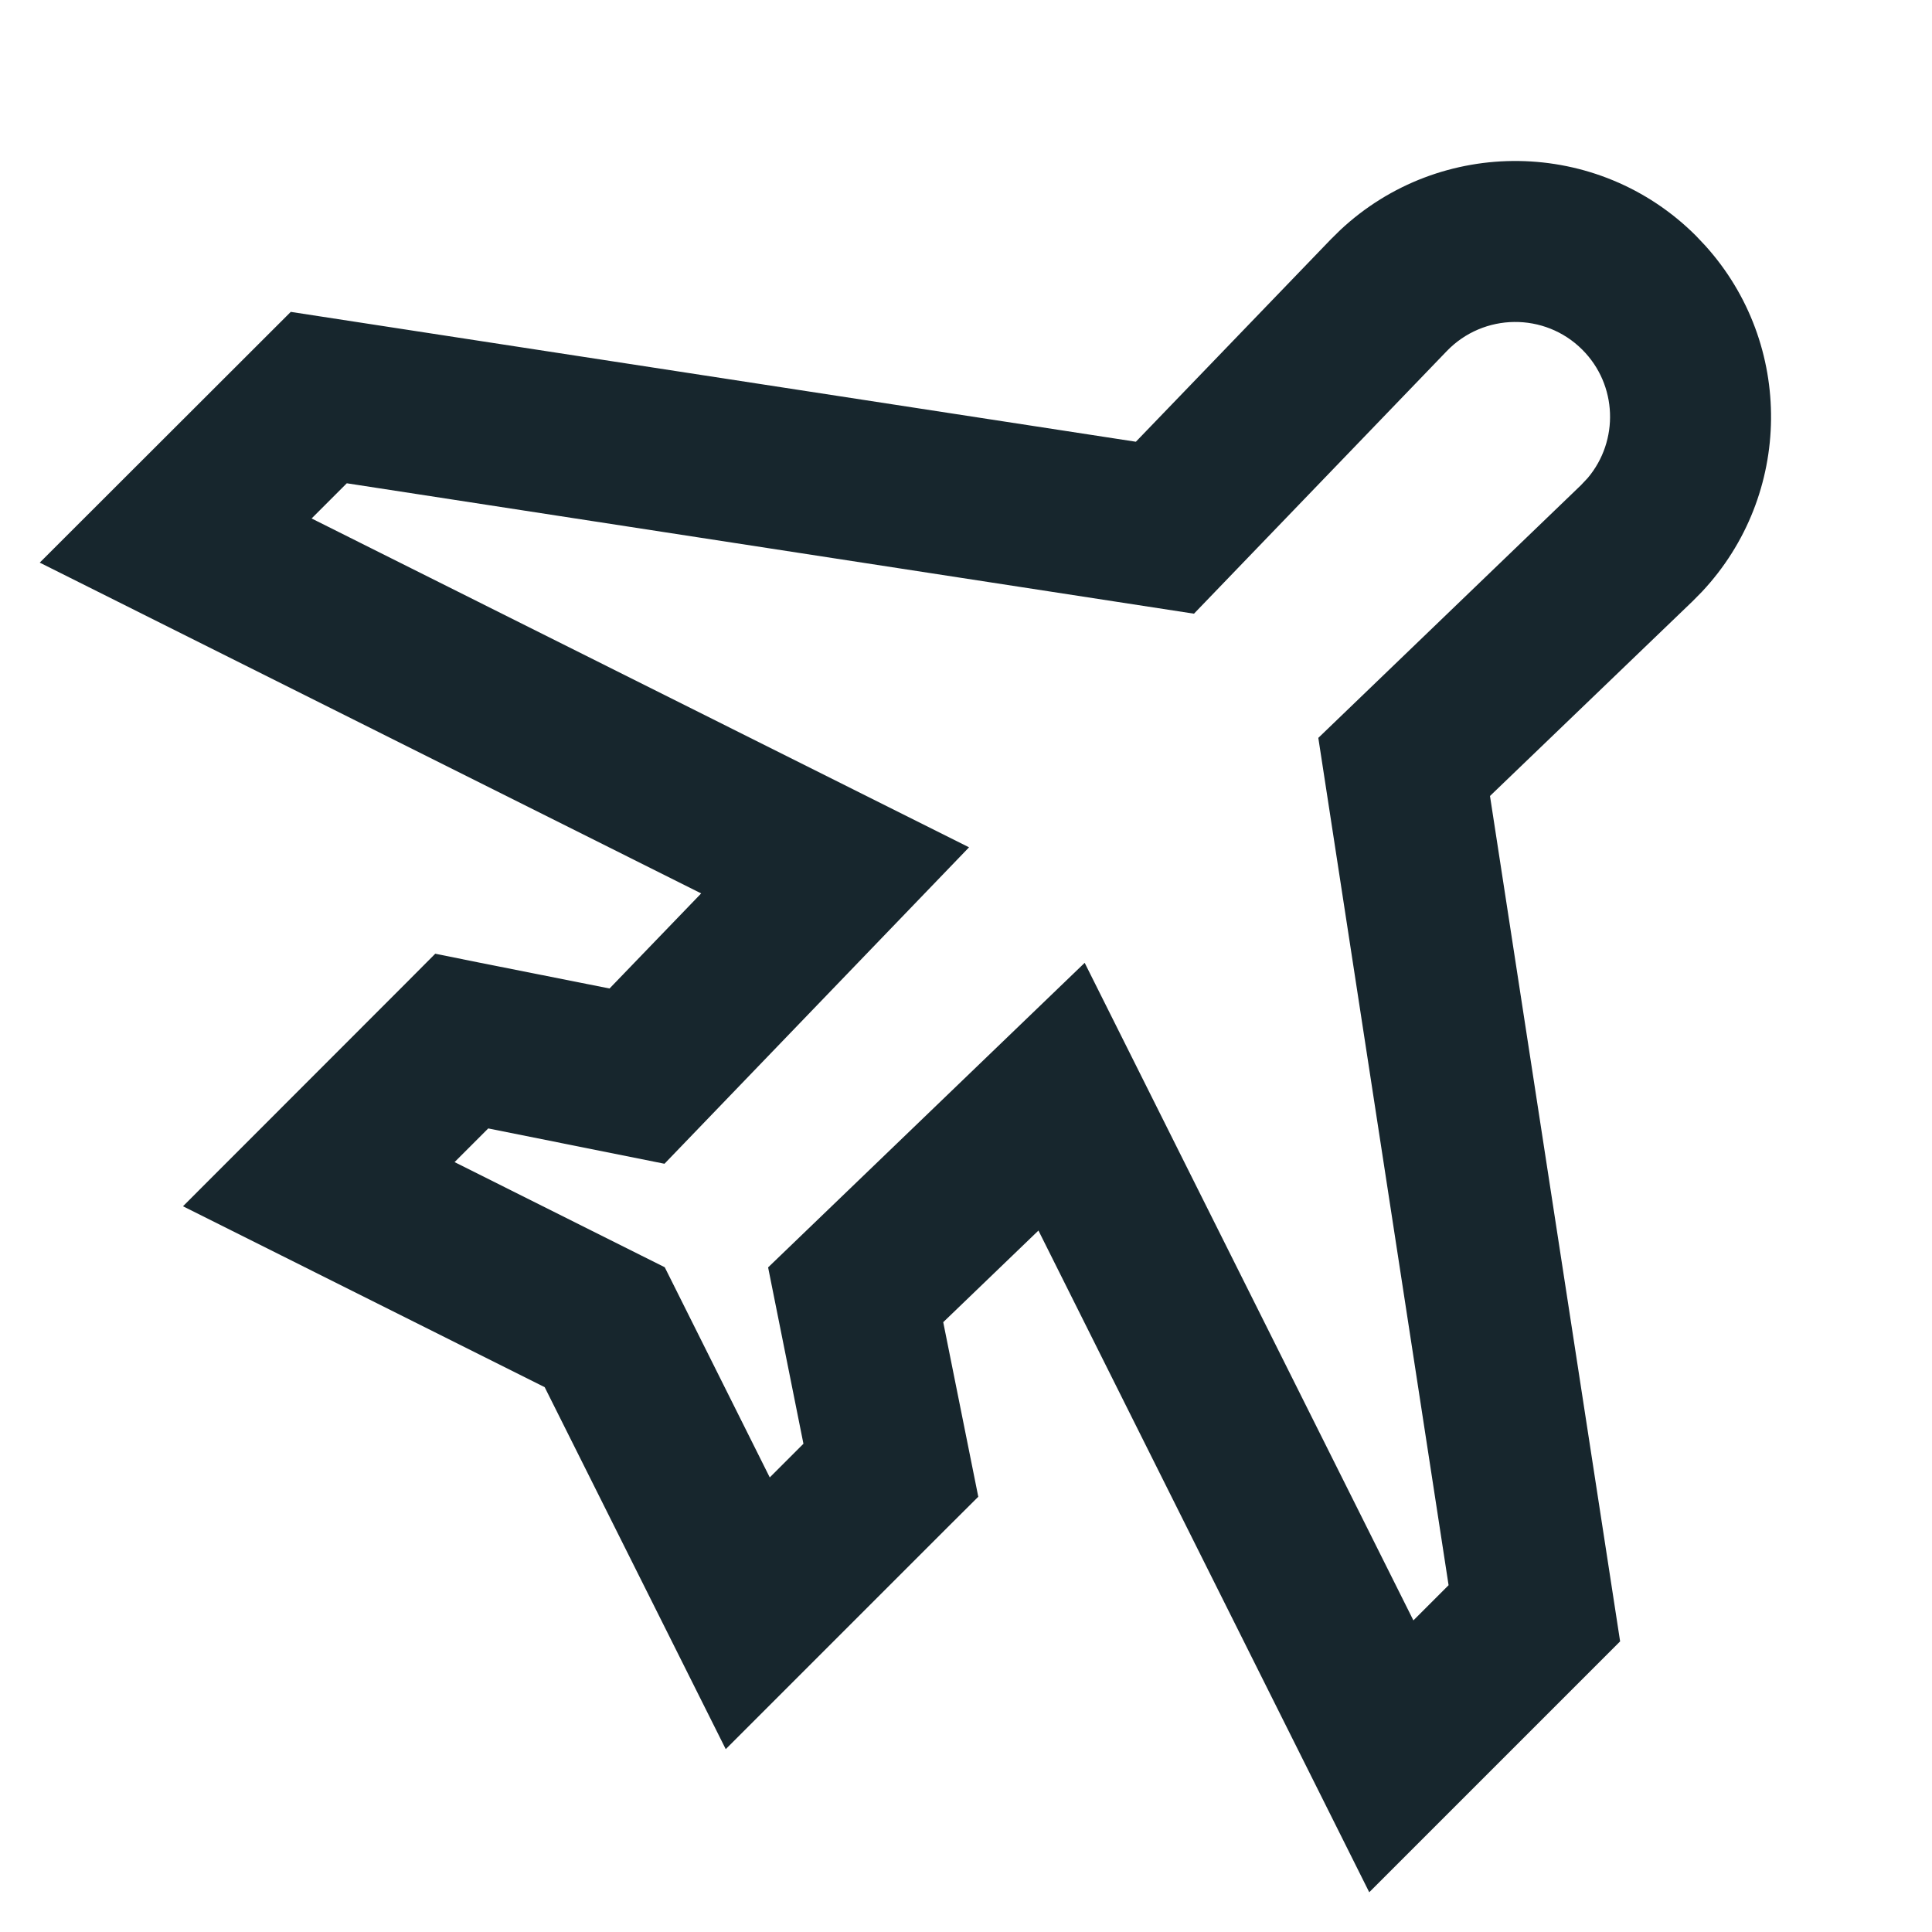
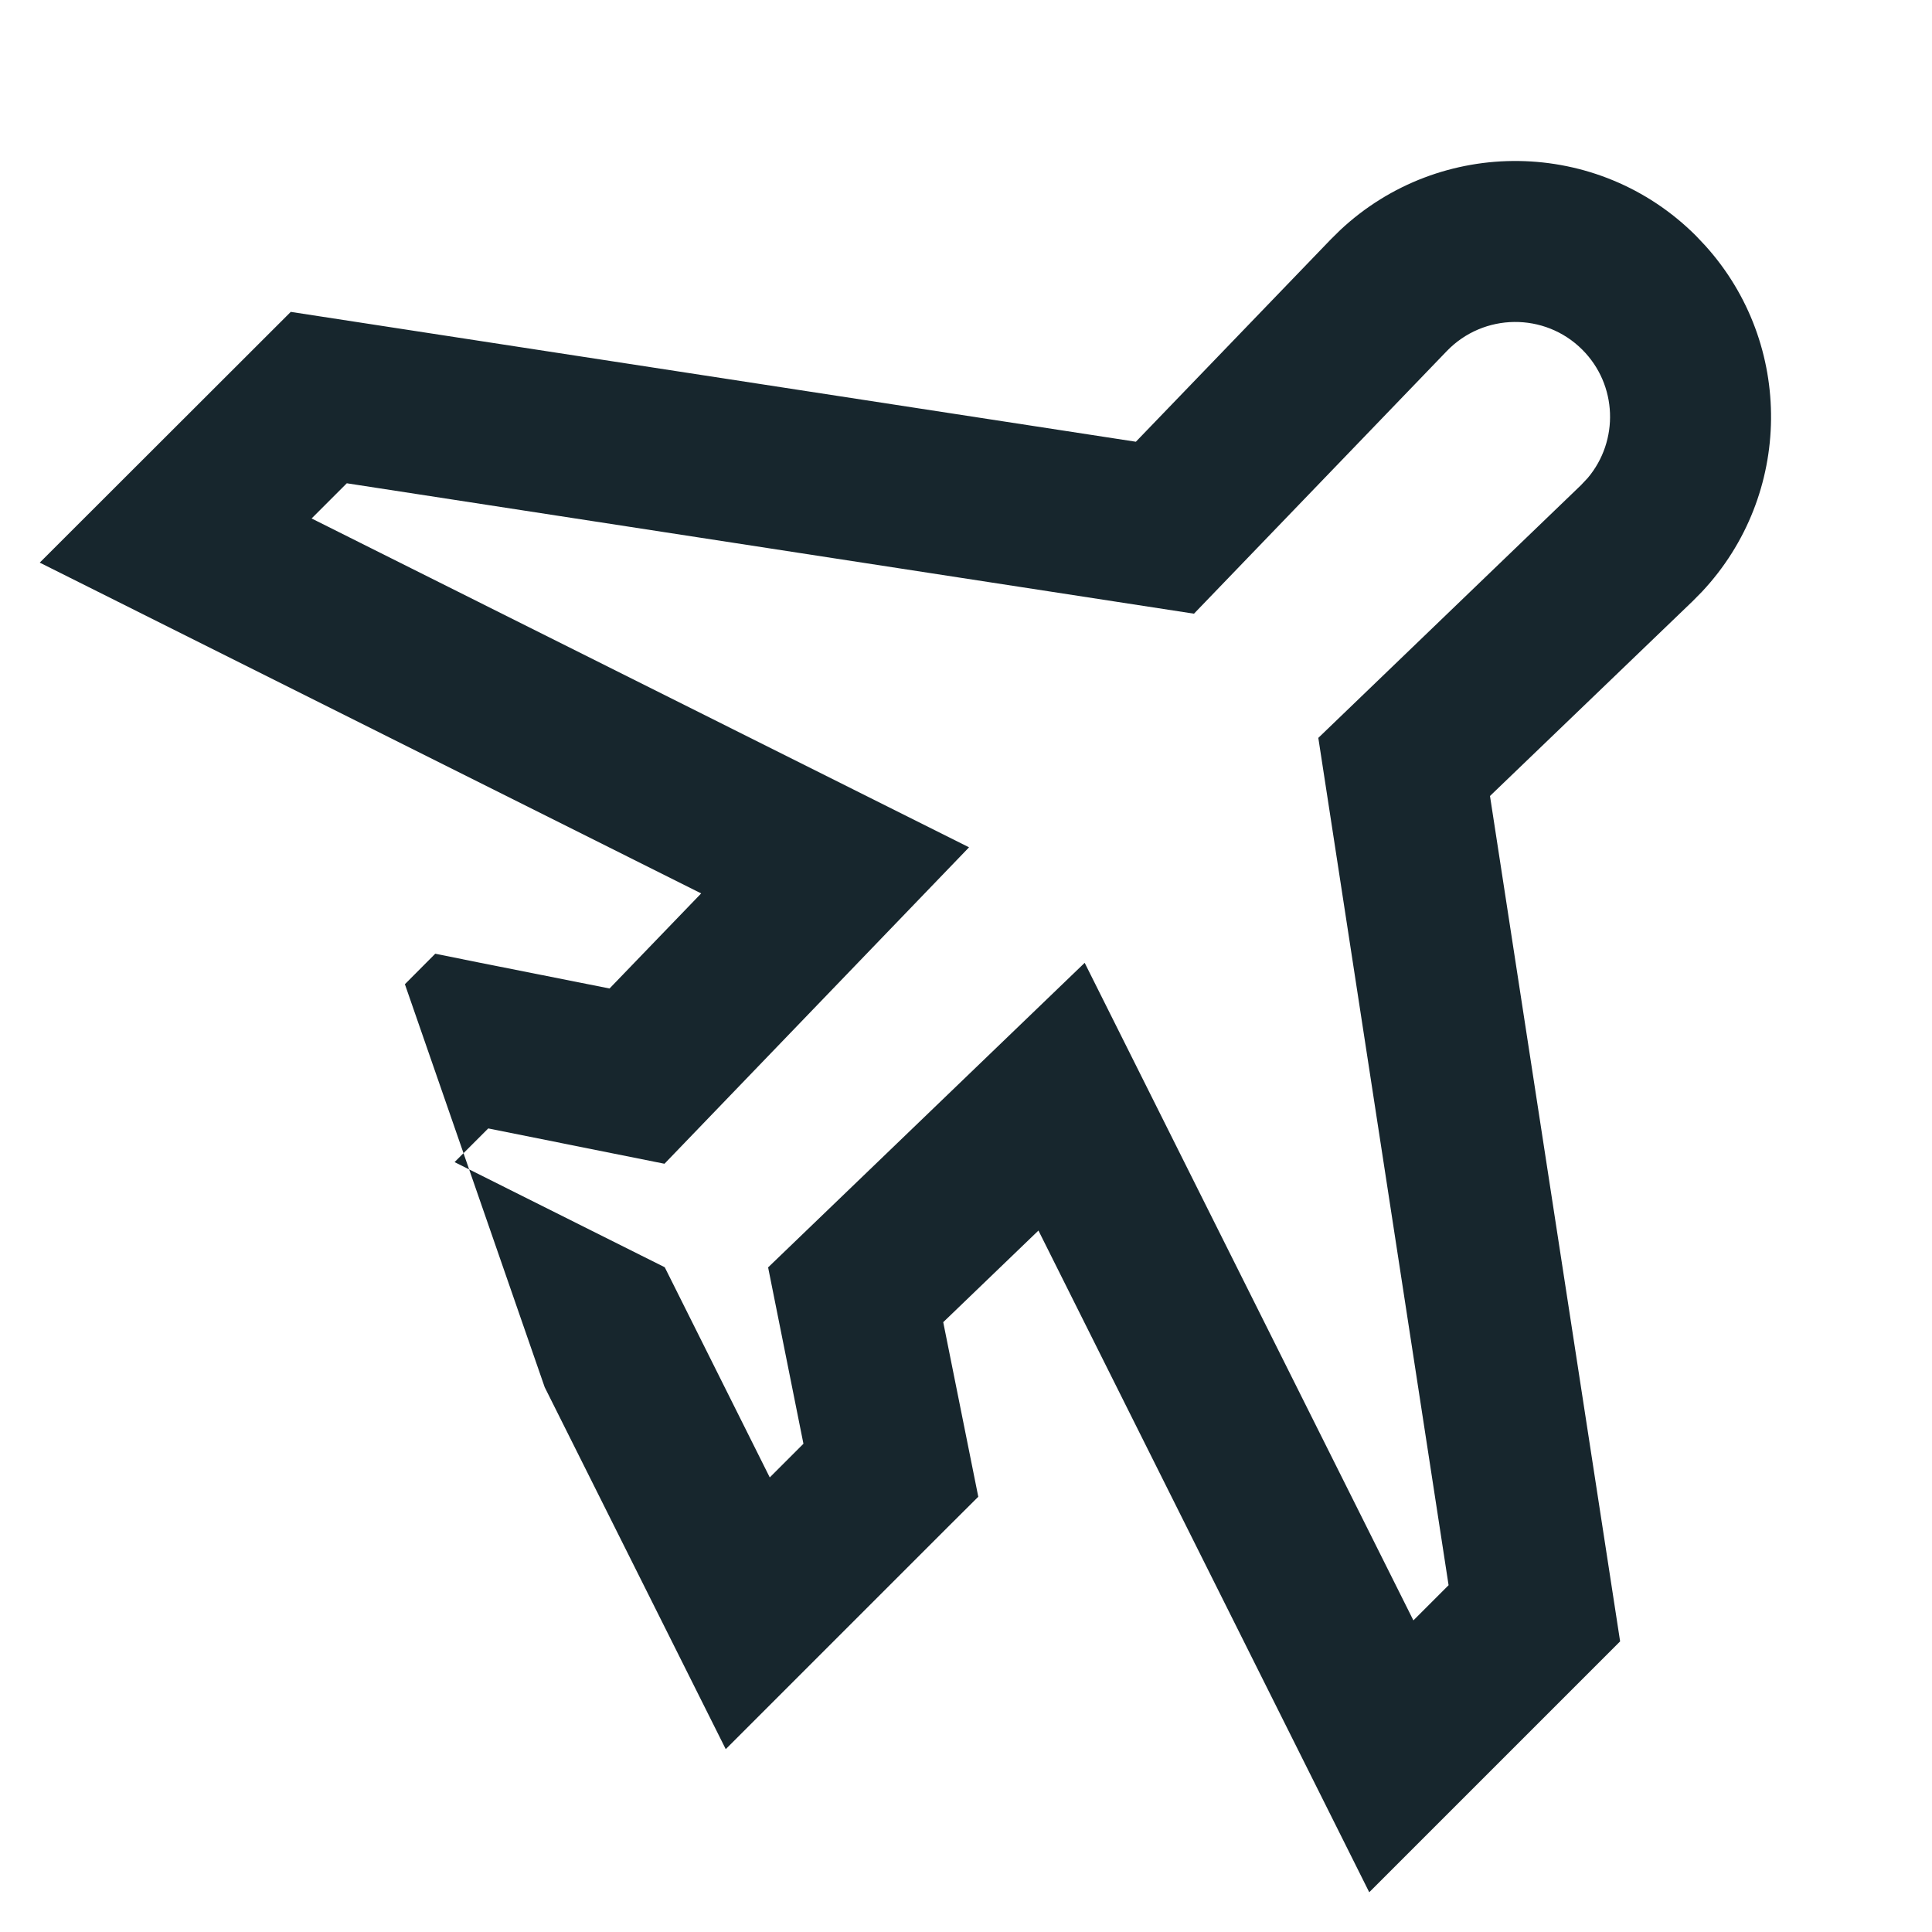
<svg xmlns="http://www.w3.org/2000/svg" width="14" height="14" viewBox="0 0 14 14" fill="none">
-   <path d="M9.712 1.667C10.437 0.988 11.579 0.998 12.29 1.709L12.357 1.78C13.002 2.494 12.991 3.586 12.333 4.288L12.265 4.357L10.797 5.768L11.74 11.894L9.922 13.712L7.525 8.917L6.835 9.581L7.089 10.846L6.868 11.066L5.259 12.675L3.947 10.052L1.326 8.741L2.934 7.132L3.154 6.911L3.461 6.973L4.417 7.163L5.081 6.474L0.288 4.077L2.107 2.26L8.231 3.201L9.643 1.735L9.712 1.667ZM11.466 2.534C11.194 2.262 10.751 2.267 10.484 2.544L8.652 4.447L2.513 3.502L2.258 3.757L7.022 6.14L4.815 8.433L3.538 8.177L3.294 8.421L4.643 9.096L4.817 9.183L4.904 9.357L5.578 10.706L5.822 10.462L5.566 9.184L7.86 6.977L10.242 11.742L10.497 11.487L9.553 5.347L11.456 3.516L11.505 3.464C11.733 3.194 11.721 2.789 11.466 2.534Z" fill="#17262D" />
+   <path d="M9.712 1.667C10.437 0.988 11.579 0.998 12.29 1.709L12.357 1.78C13.002 2.494 12.991 3.586 12.333 4.288L12.265 4.357L10.797 5.768L11.74 11.894L9.922 13.712L7.525 8.917L6.835 9.581L7.089 10.846L6.868 11.066L5.259 12.675L3.947 10.052L2.934 7.132L3.154 6.911L3.461 6.973L4.417 7.163L5.081 6.474L0.288 4.077L2.107 2.26L8.231 3.201L9.643 1.735L9.712 1.667ZM11.466 2.534C11.194 2.262 10.751 2.267 10.484 2.544L8.652 4.447L2.513 3.502L2.258 3.757L7.022 6.14L4.815 8.433L3.538 8.177L3.294 8.421L4.643 9.096L4.817 9.183L4.904 9.357L5.578 10.706L5.822 10.462L5.566 9.184L7.86 6.977L10.242 11.742L10.497 11.487L9.553 5.347L11.456 3.516L11.505 3.464C11.733 3.194 11.721 2.789 11.466 2.534Z" fill="#17262D" />
</svg>